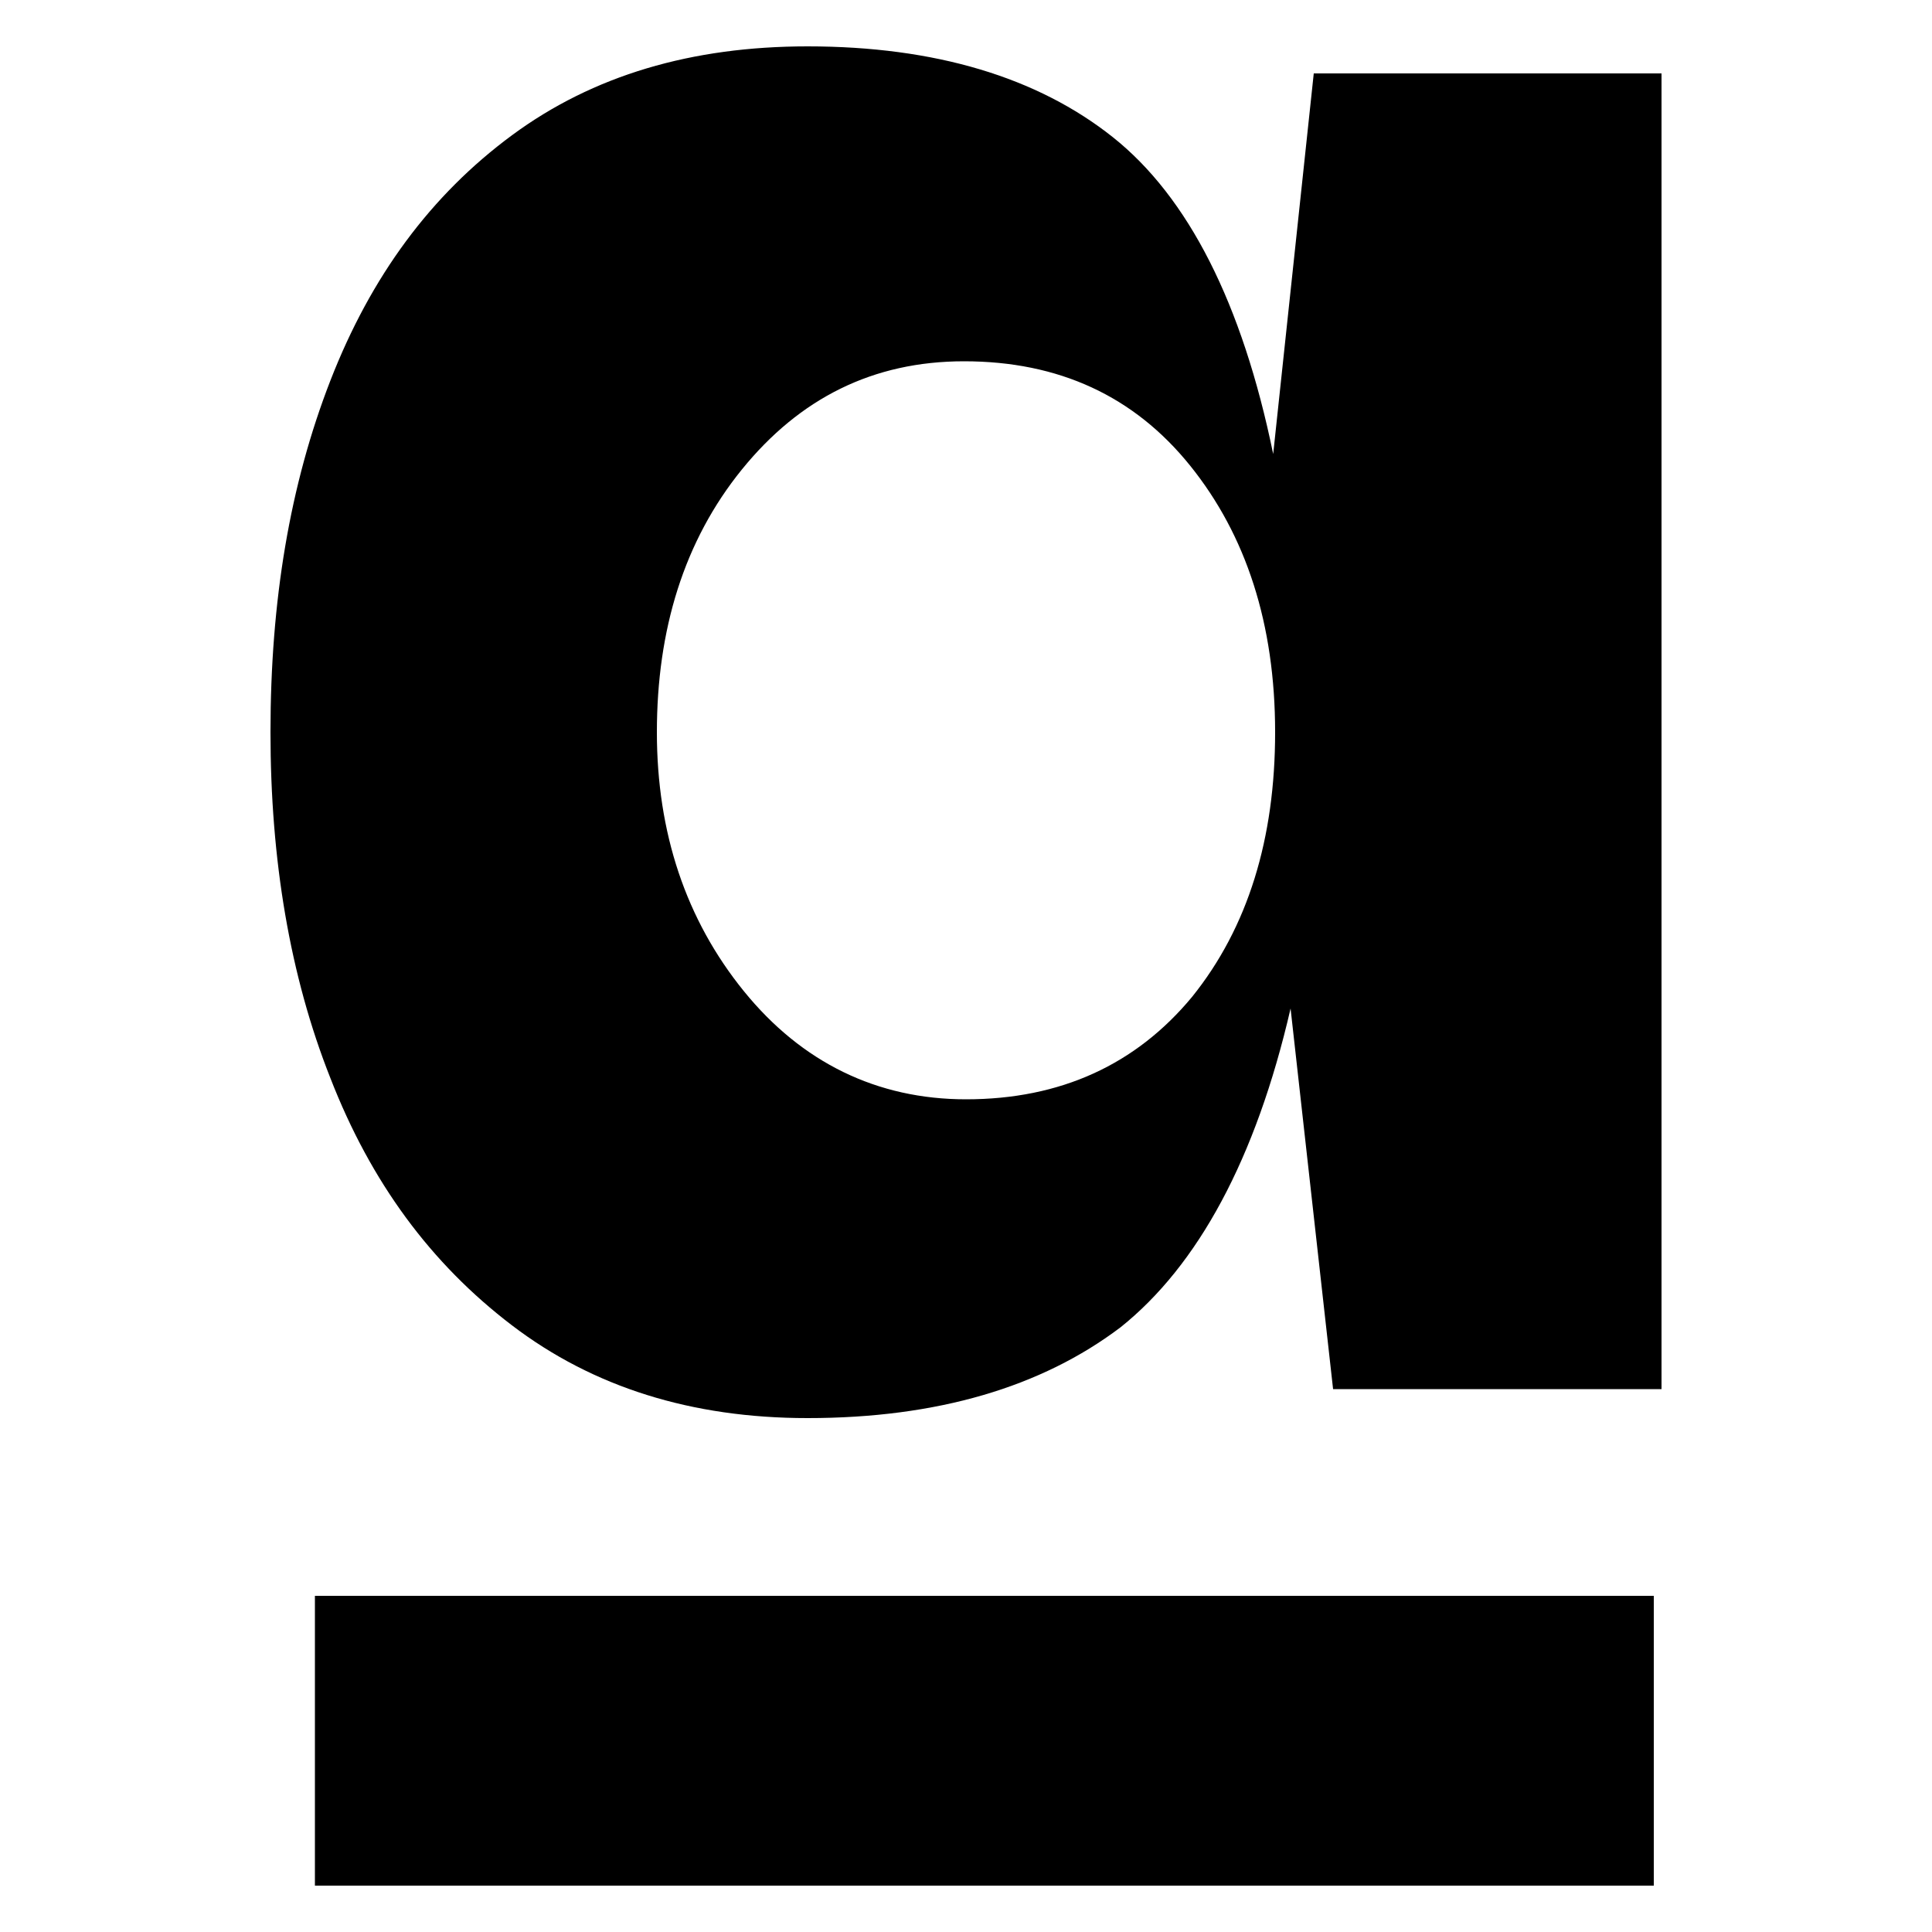
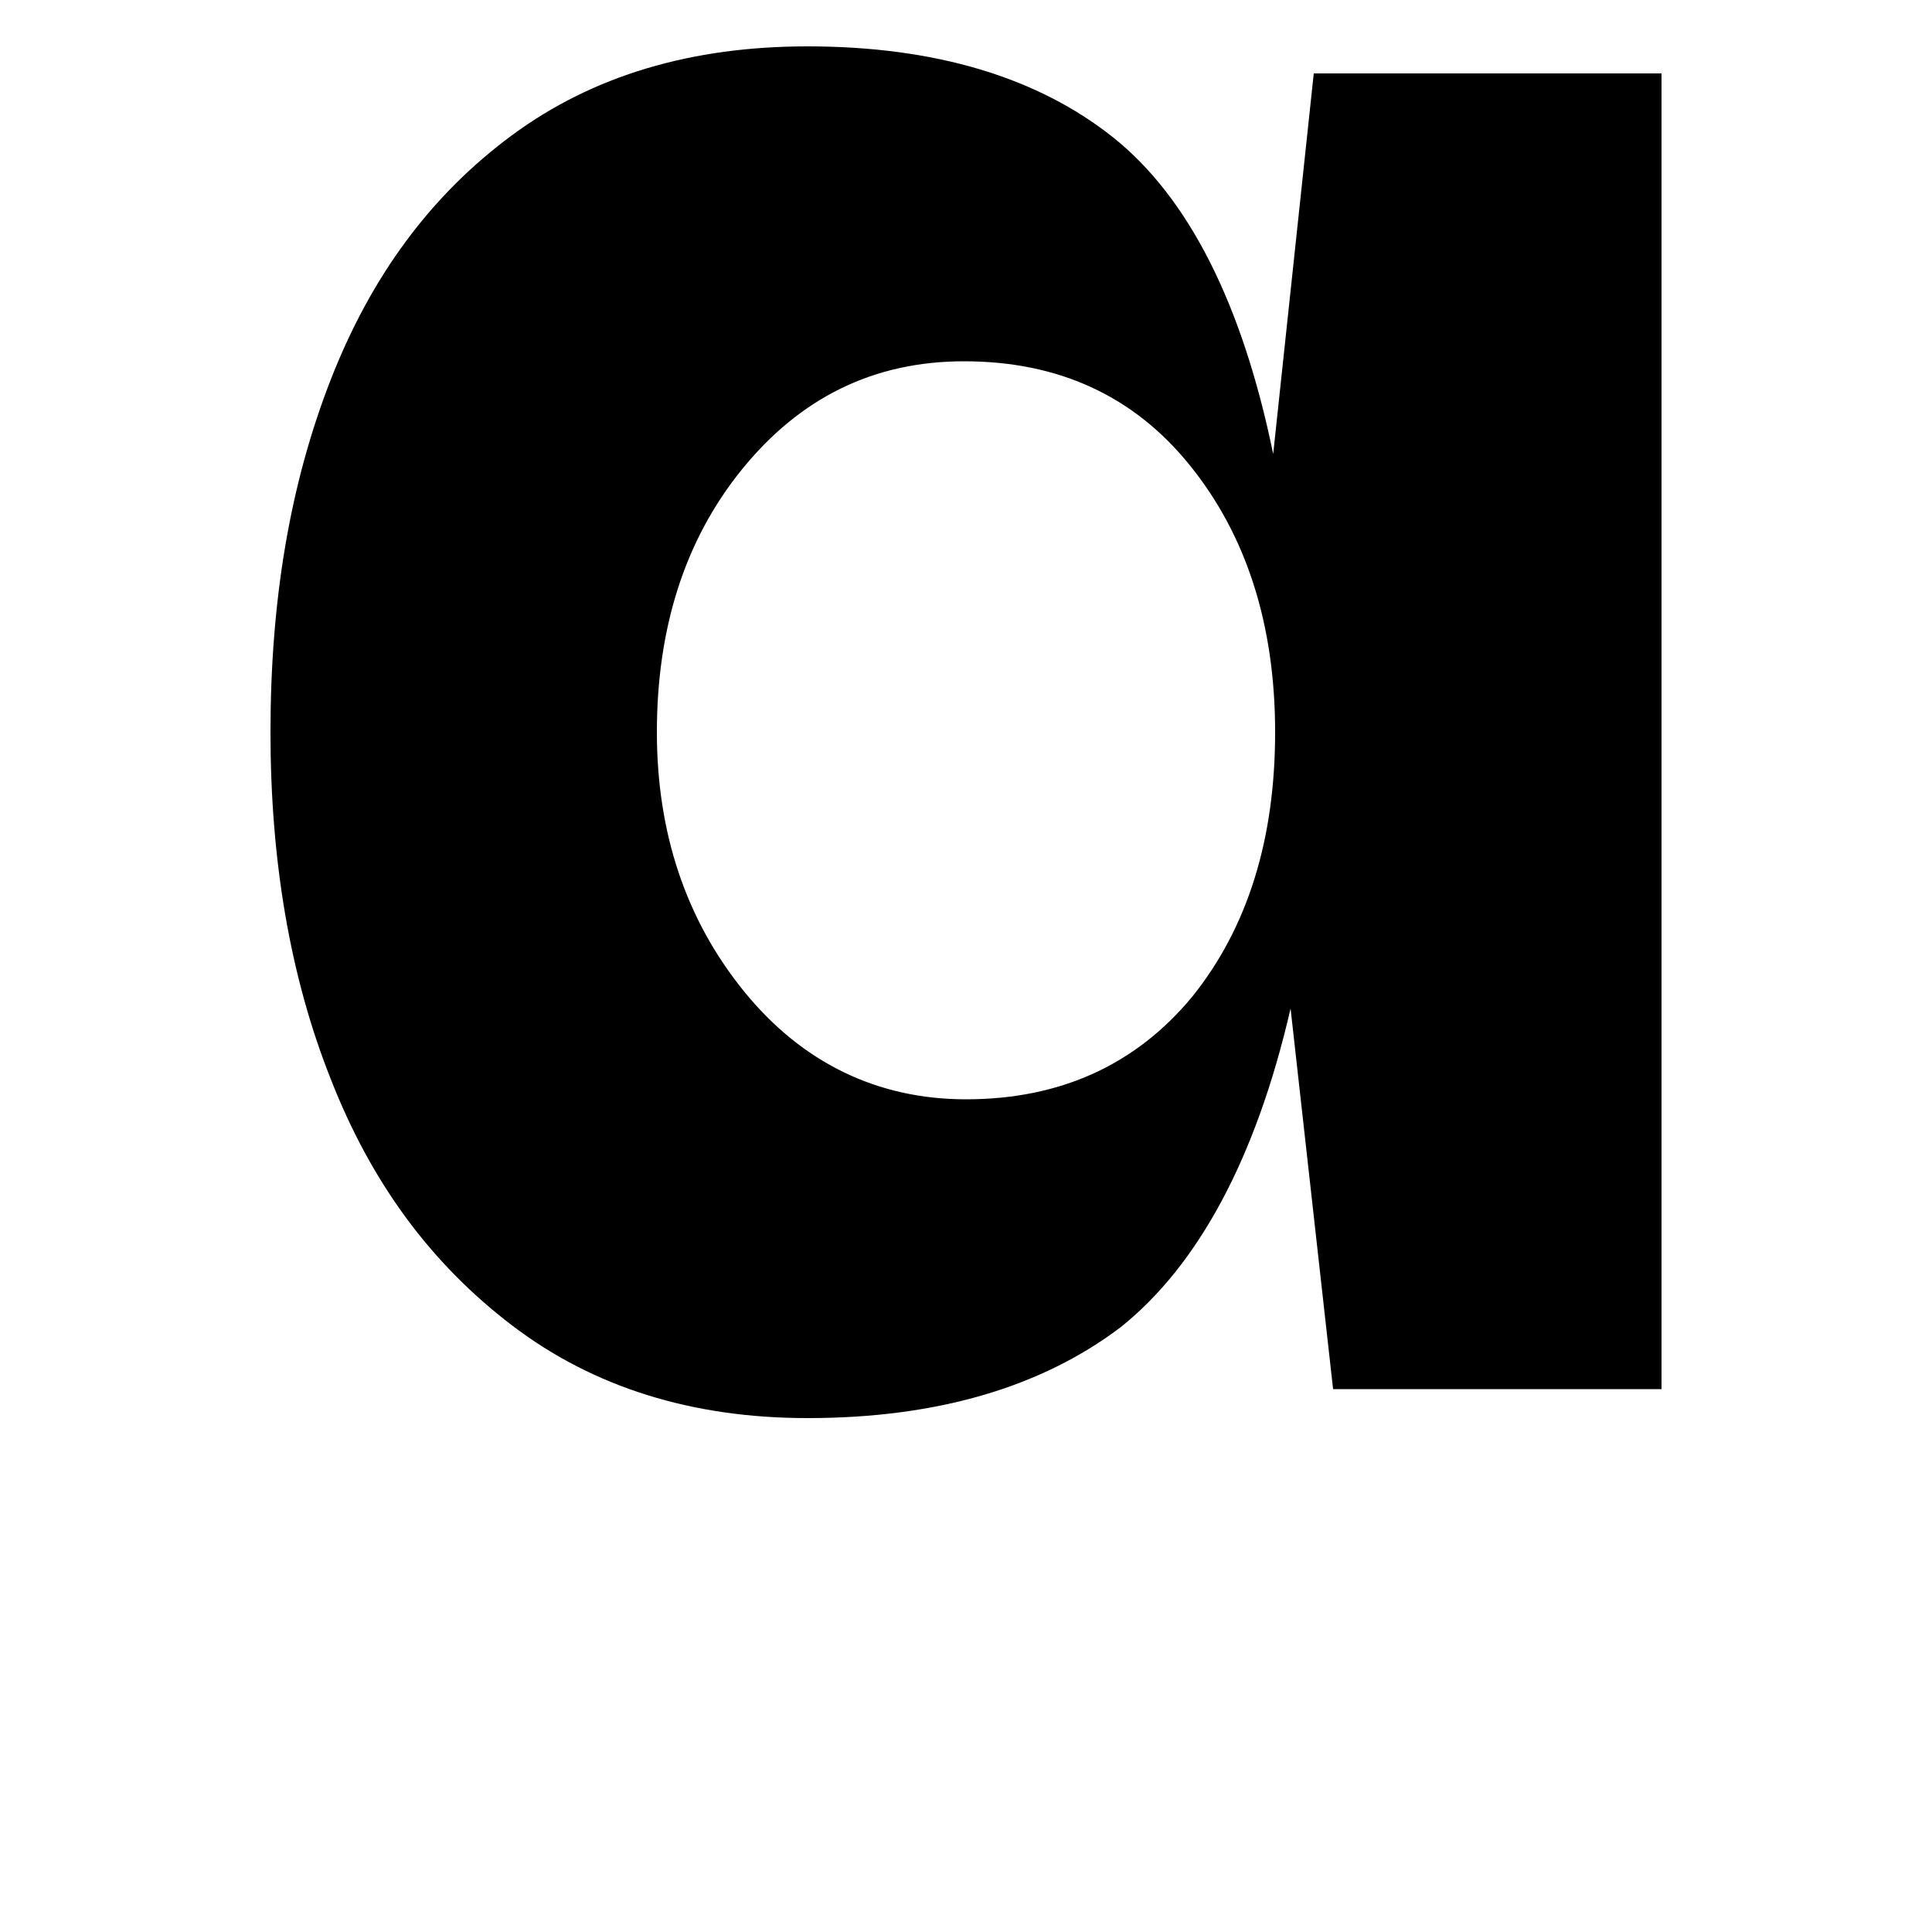
<svg xmlns="http://www.w3.org/2000/svg" version="1.1" x="0px" y="0px" viewBox="0 0 100 100" style="enable-background:new 0 0 100 100;" xml:space="preserve">
  <style type="text/css">
	.st0{fill:#B9821D;}
	.st1{fill:#FFFFFF;}
	.st2{fill:#5C7C99;}
	.st3{fill:none;}
	.st4{fill:#606060;}
</style>
  <g id="Livello_2">
</g>
  <g id="Livello_5">
</g>
  <g id="Livello_1">
    <g>
      <path d="M86,3.8v68.1H69l-2.2-19.7C65,60,62,65.5,58,68.7c-4.1,3.1-9.5,4.7-16.2,4.7c-6,0-11.1-1.6-15.3-4.8    c-4.2-3.2-7.3-7.4-9.4-12.8C15,50.5,14,44.5,14,37.9c0-6.8,1-12.8,3.1-18.2s5.2-9.6,9.4-12.7c4.2-3.1,9.3-4.6,15.3-4.6    c6.6,0,11.9,1.6,15.8,4.7c3.9,3.1,6.7,8.6,8.3,16.4L68,3.8H86z M61.7,51.6C64.6,48,66,43.4,66,37.9c0-5.6-1.5-10.2-4.4-13.8    c-2.9-3.6-6.8-5.4-11.7-5.4c-4.7,0-8.5,1.9-11.5,5.6S34,32.6,34,37.9c0,5.2,1.5,9.7,4.5,13.4c3,3.7,6.9,5.6,11.5,5.6    C54.9,56.9,58.8,55.1,61.7,51.6z" />
-       <path d="M85.6,82.6v15H16.3v-15H85.6z" />
    </g>
  </g>
  <g id="Livello_4">
</g>
</svg>